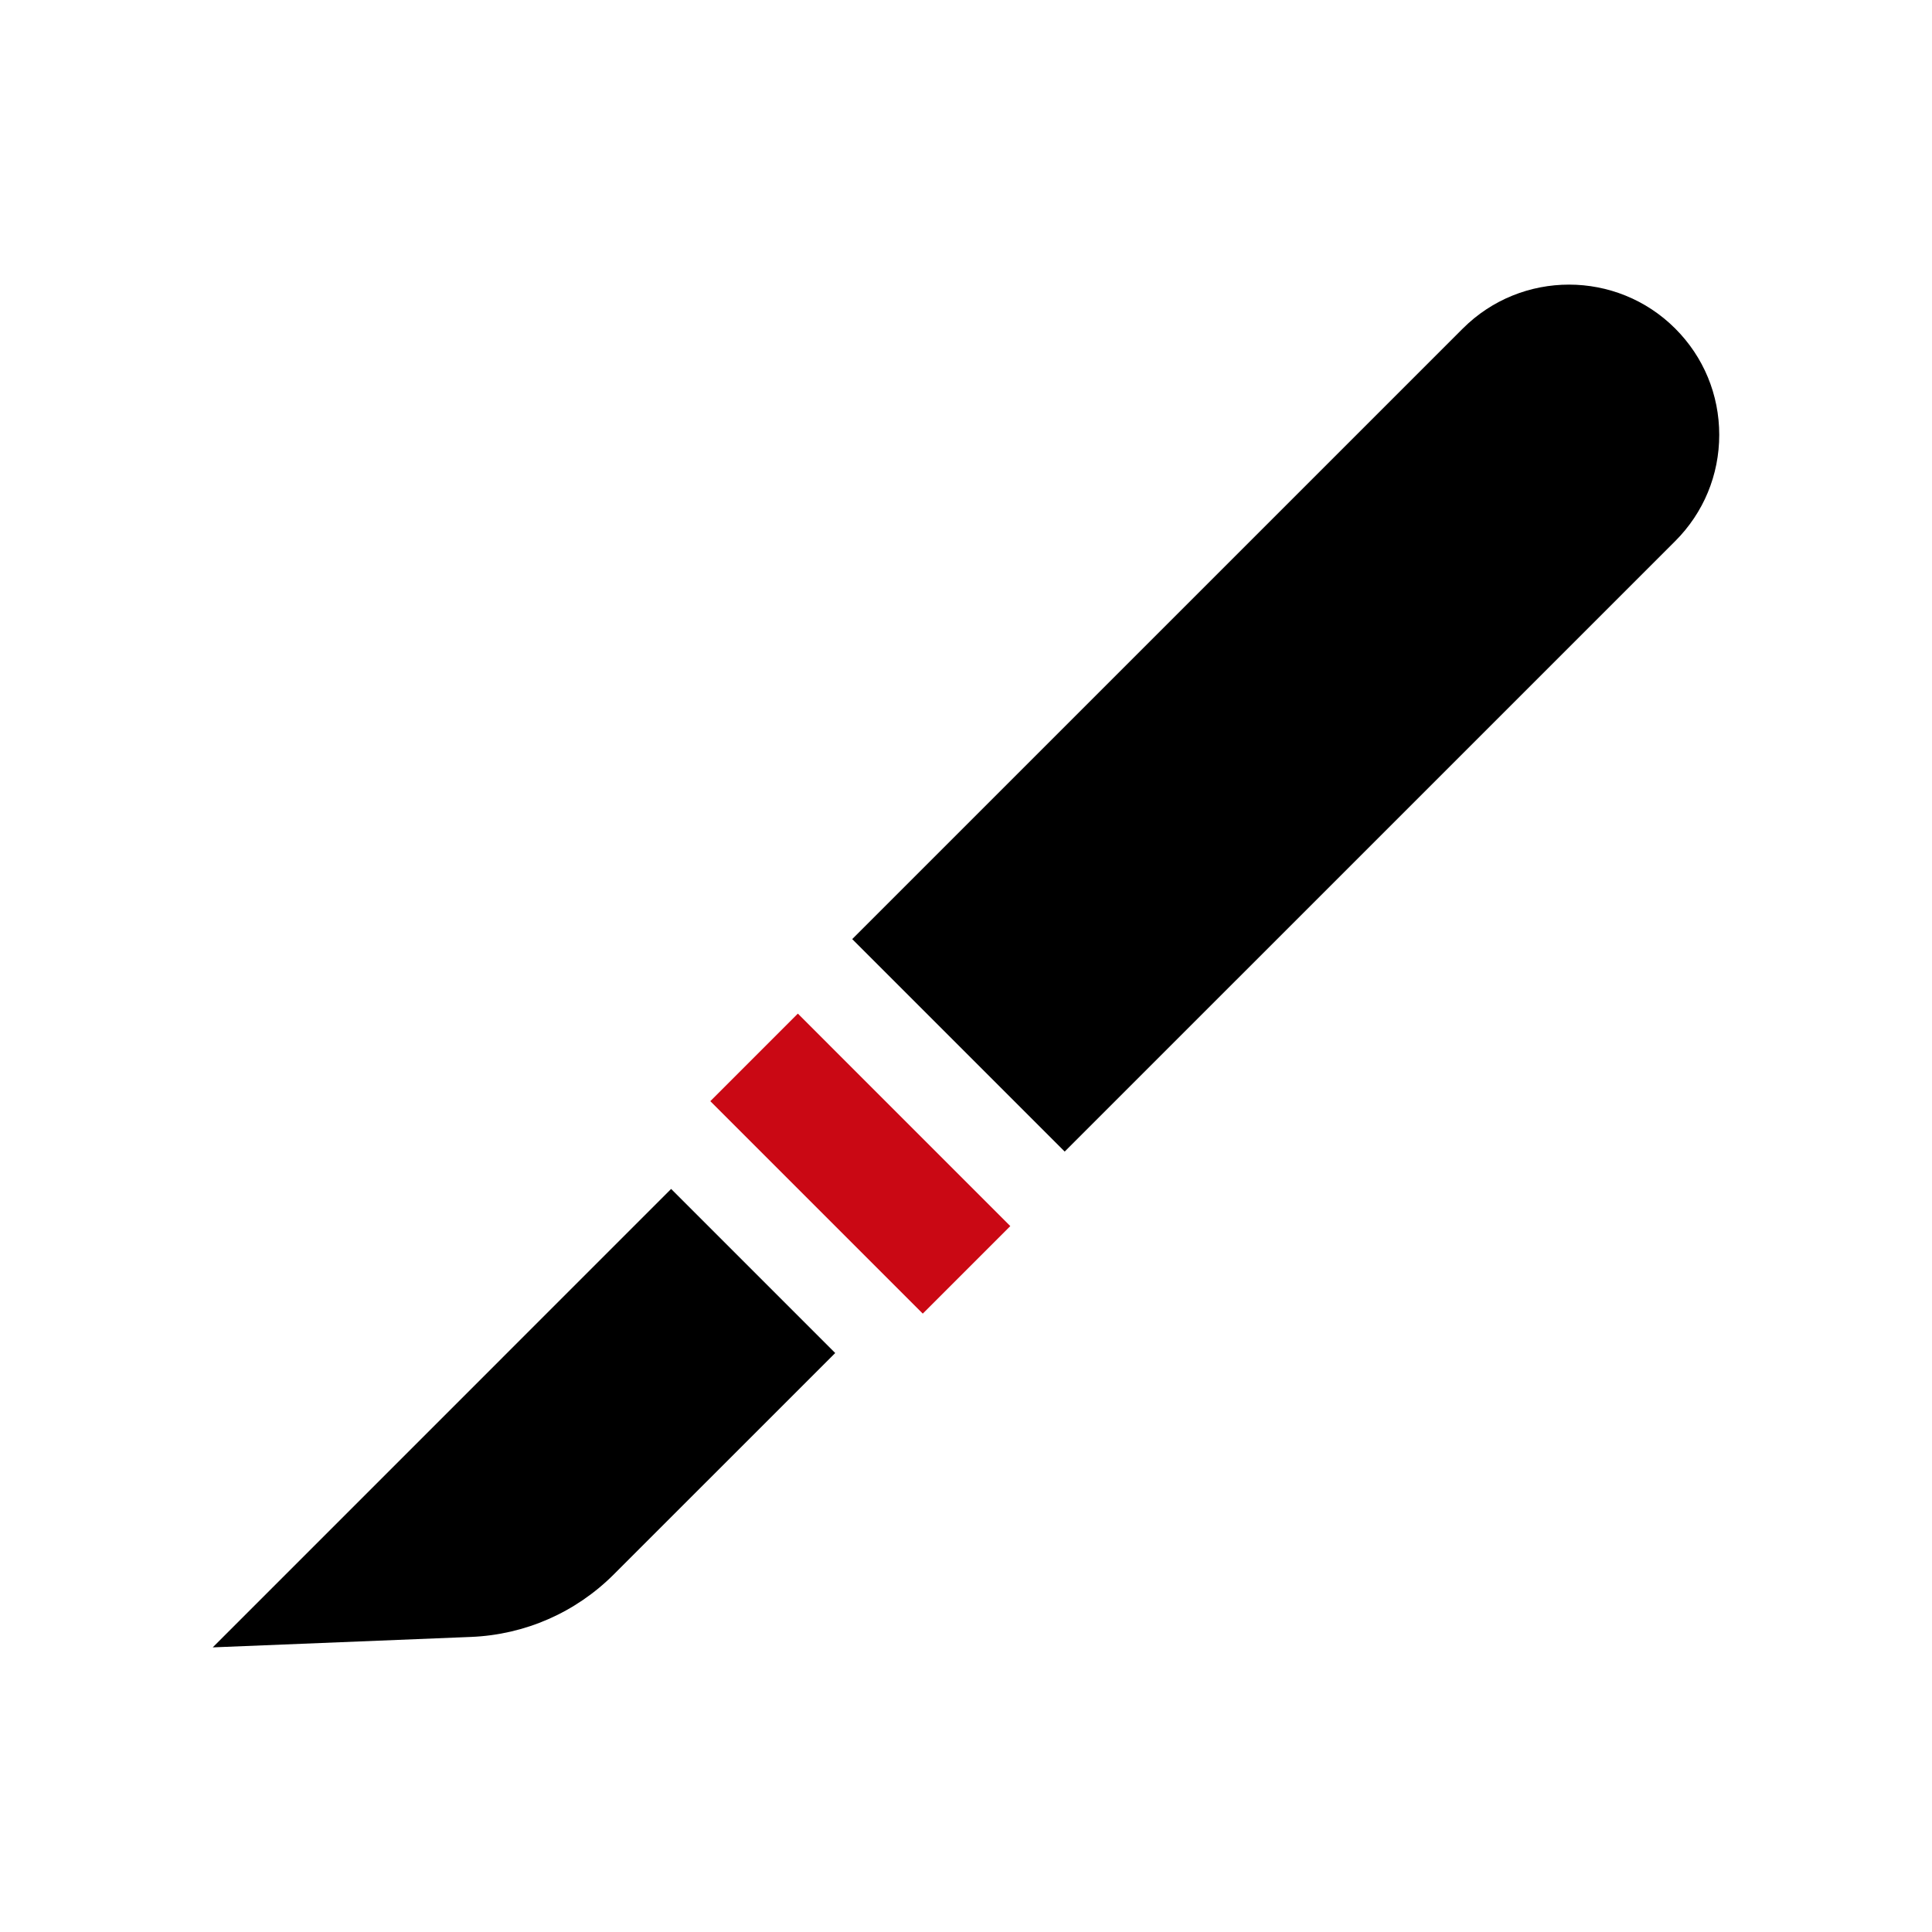
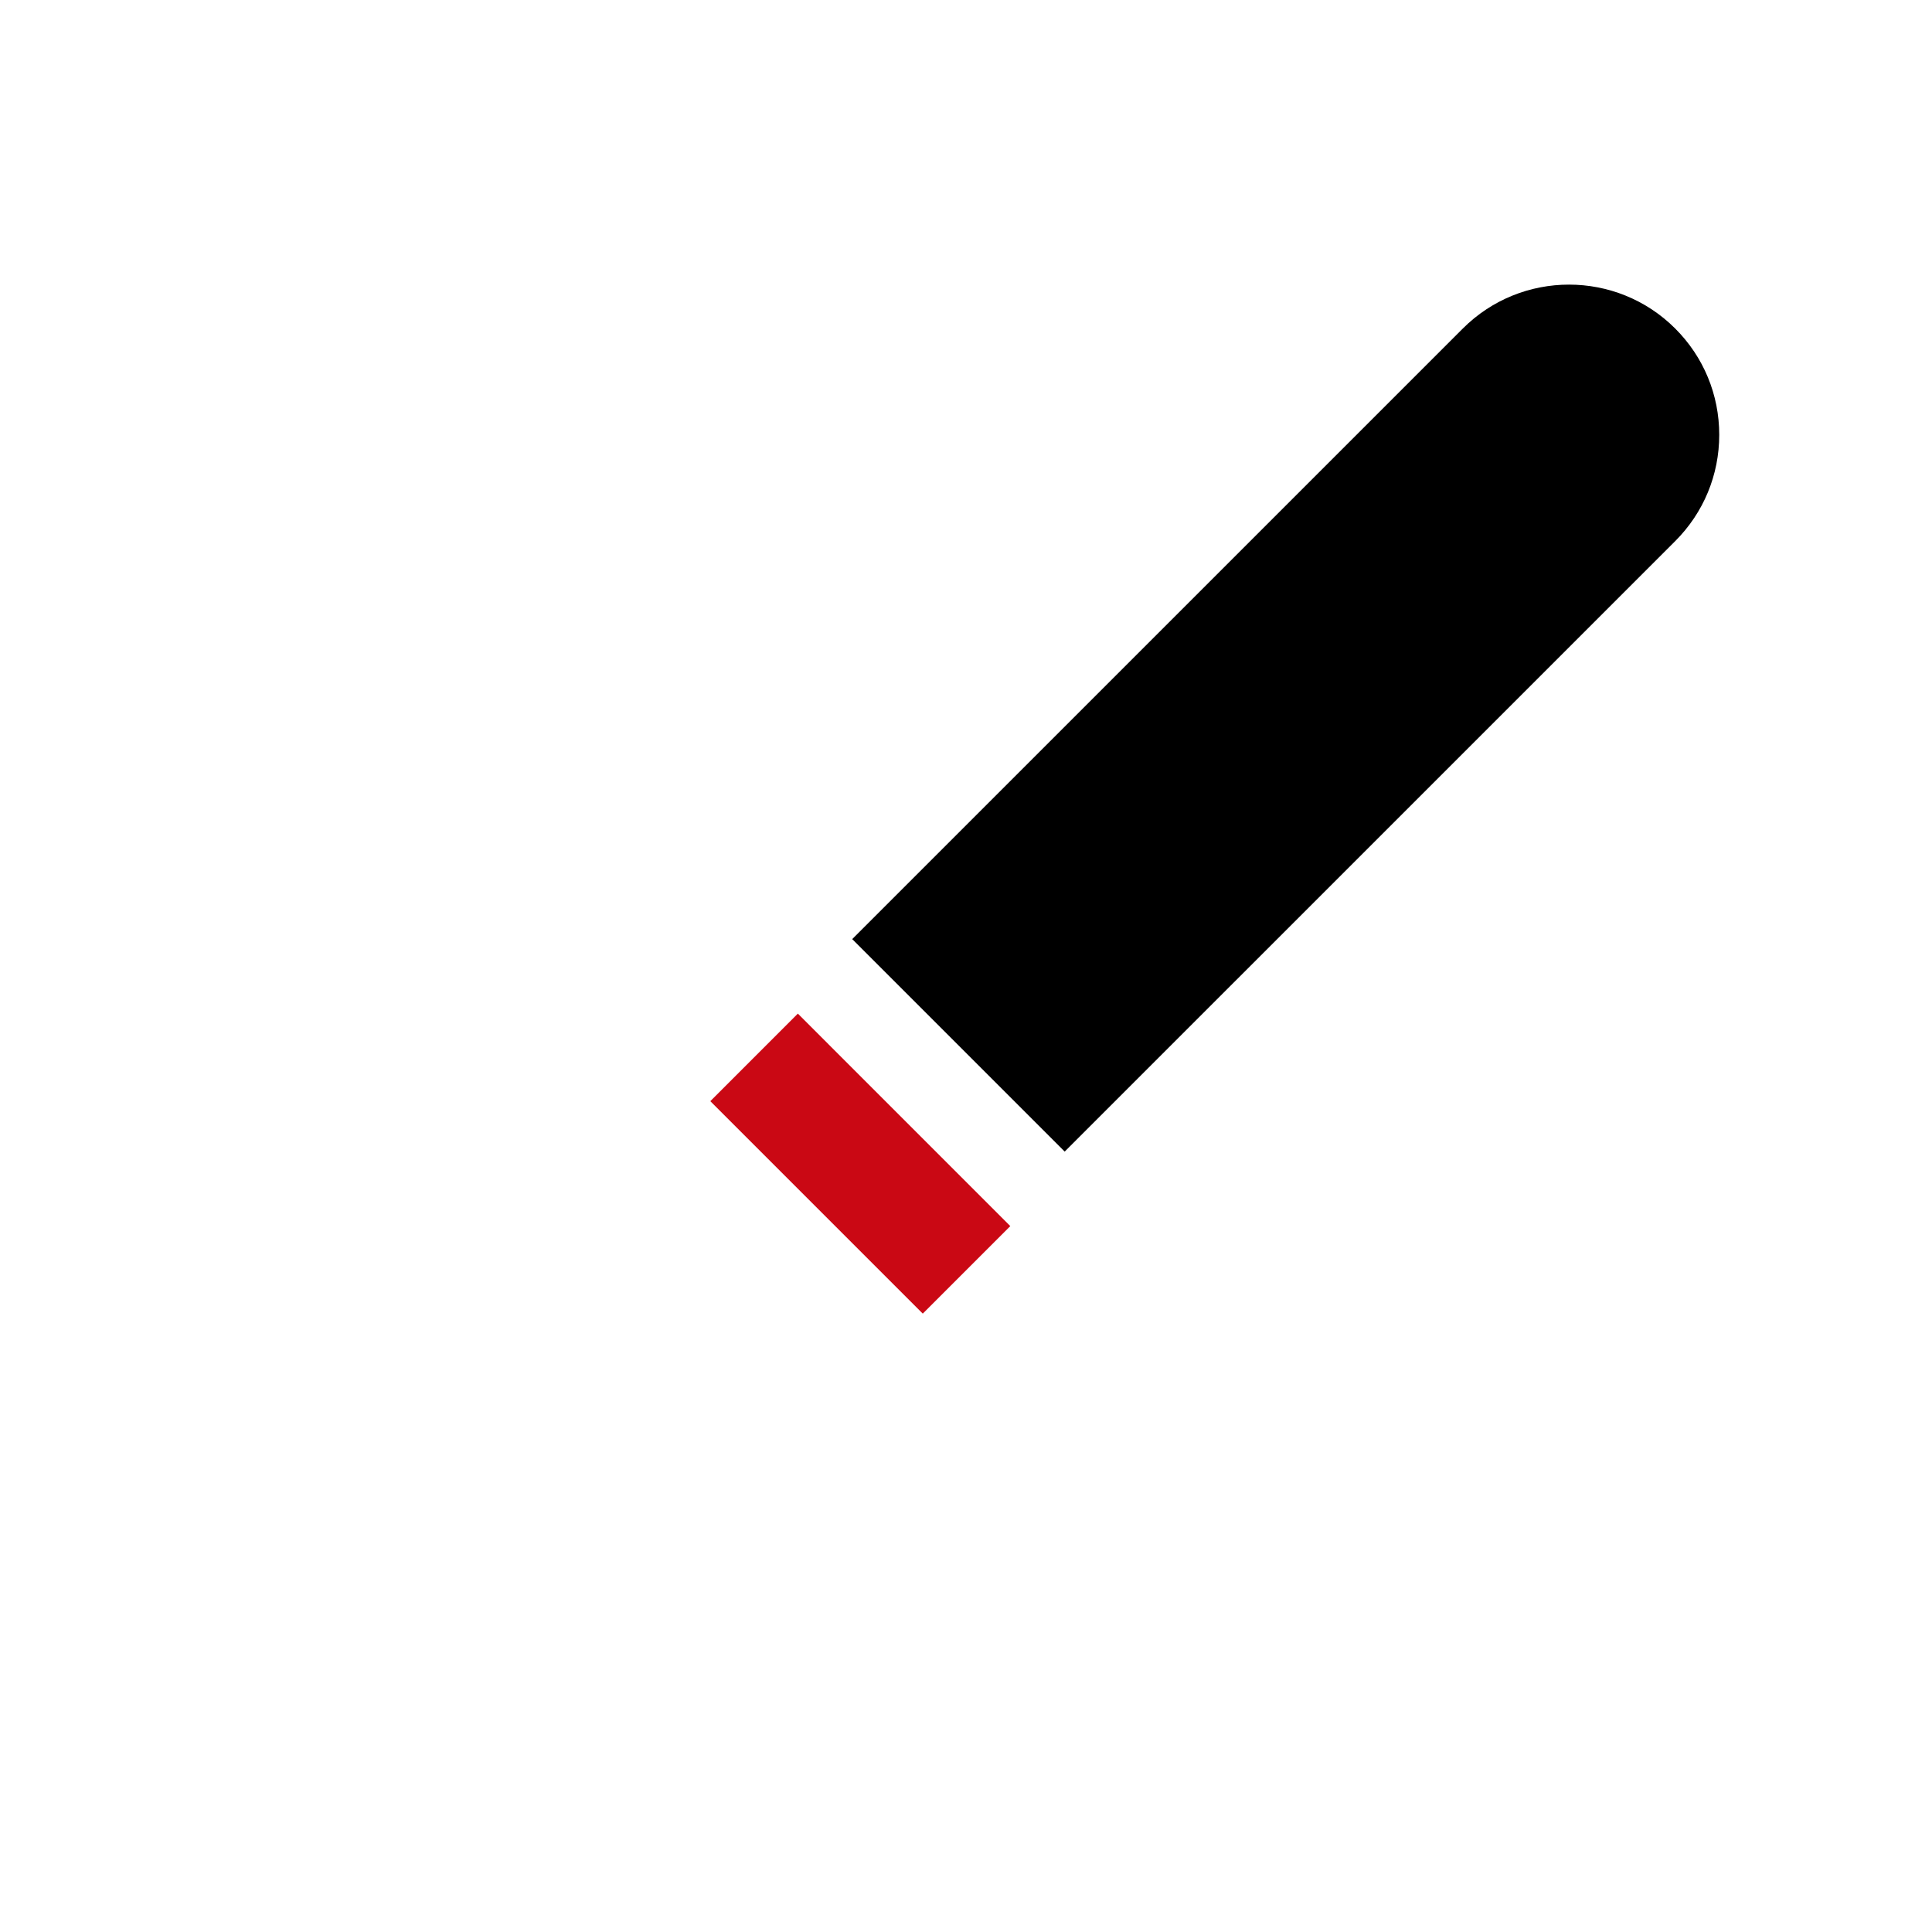
<svg xmlns="http://www.w3.org/2000/svg" width="56" height="56" viewBox="0 0 56 56" fill="none">
  <path d="M49.833 12.603C49.833 11.44 49.38 10.346 48.558 9.524C46.86 7.825 44.097 7.825 42.399 9.524L24.702 27.22L30.861 33.379L48.558 15.683C49.38 14.86 49.833 13.767 49.833 12.603Z" fill="black" />
  <path d="M20.589 31.918L23.126 29.38L29.284 35.539L26.747 38.076L20.589 31.918Z" fill="#CA0814" />
-   <path d="M19.453 34.462L6.166 47.75L13.657 47.447C15.218 47.383 16.686 46.74 17.79 45.636L24.209 39.218L19.453 34.462Z" fill="black" />
</svg>